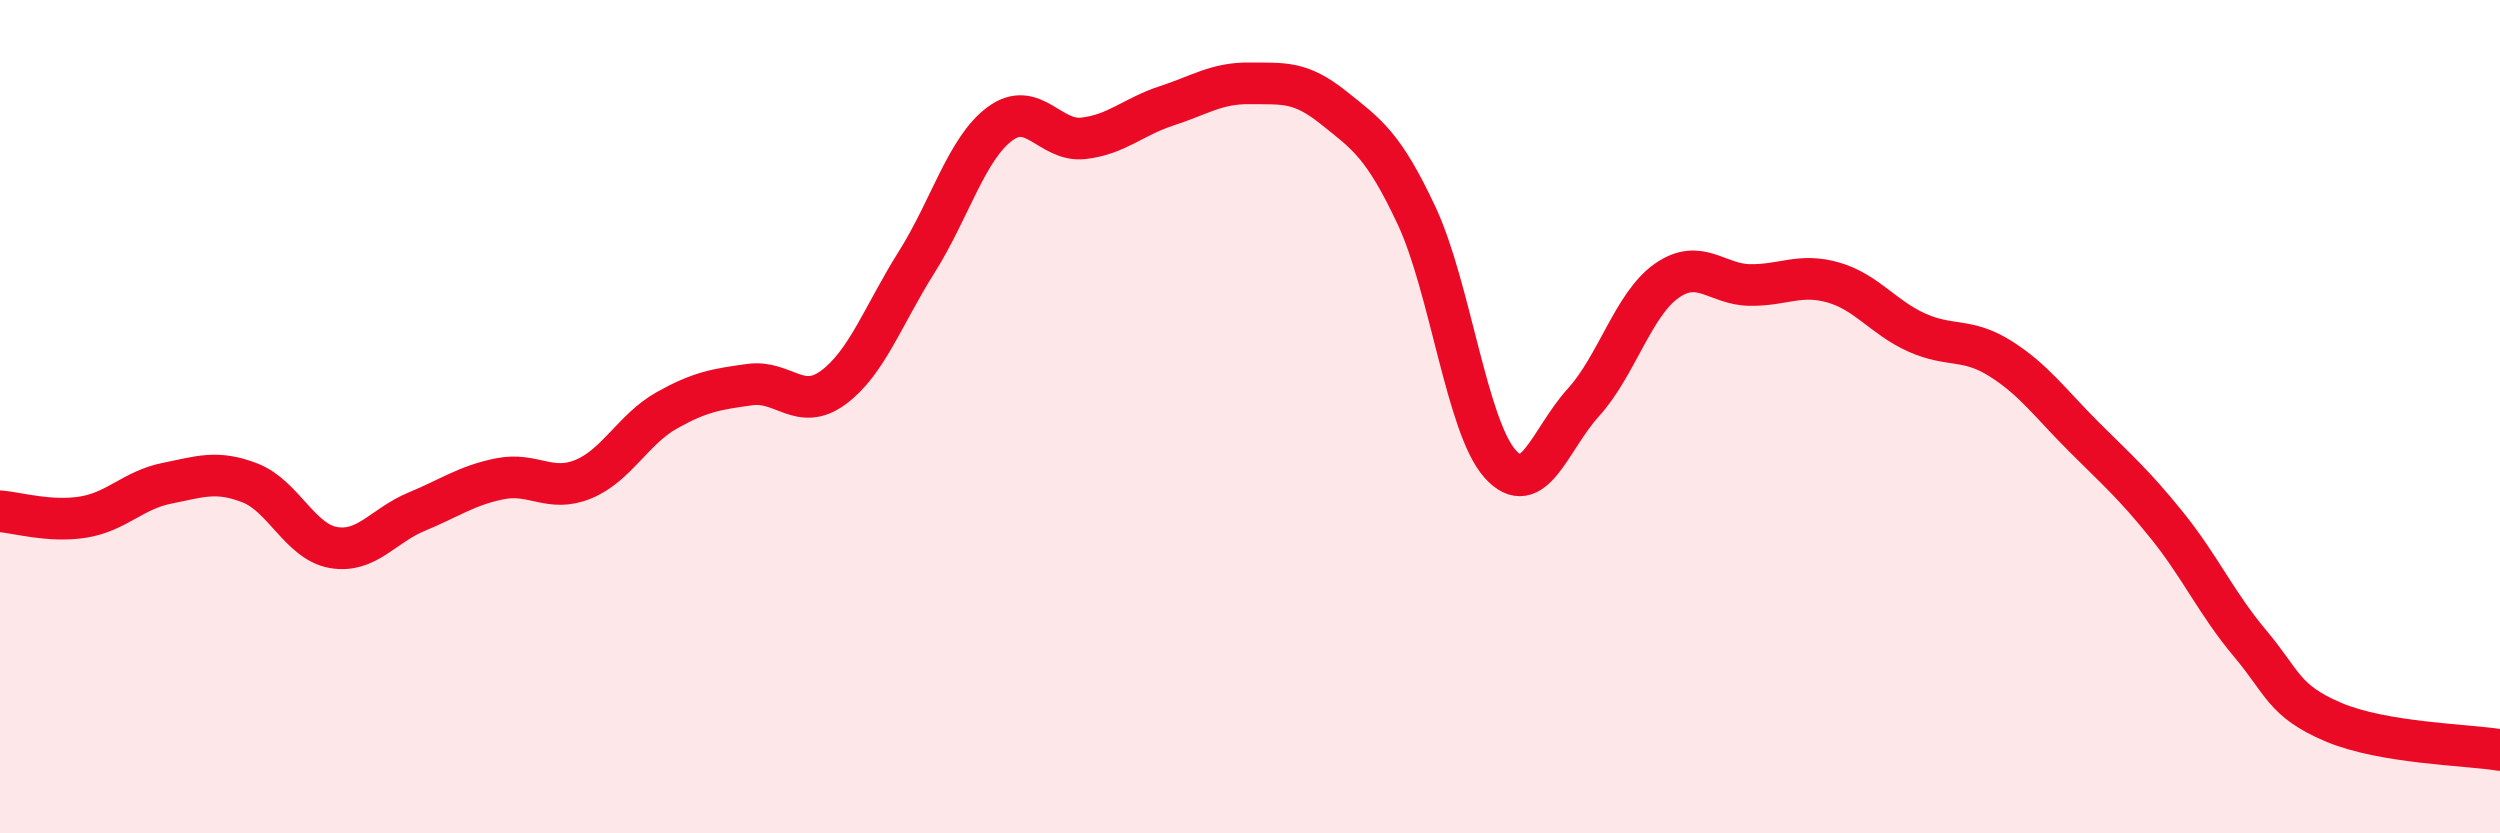
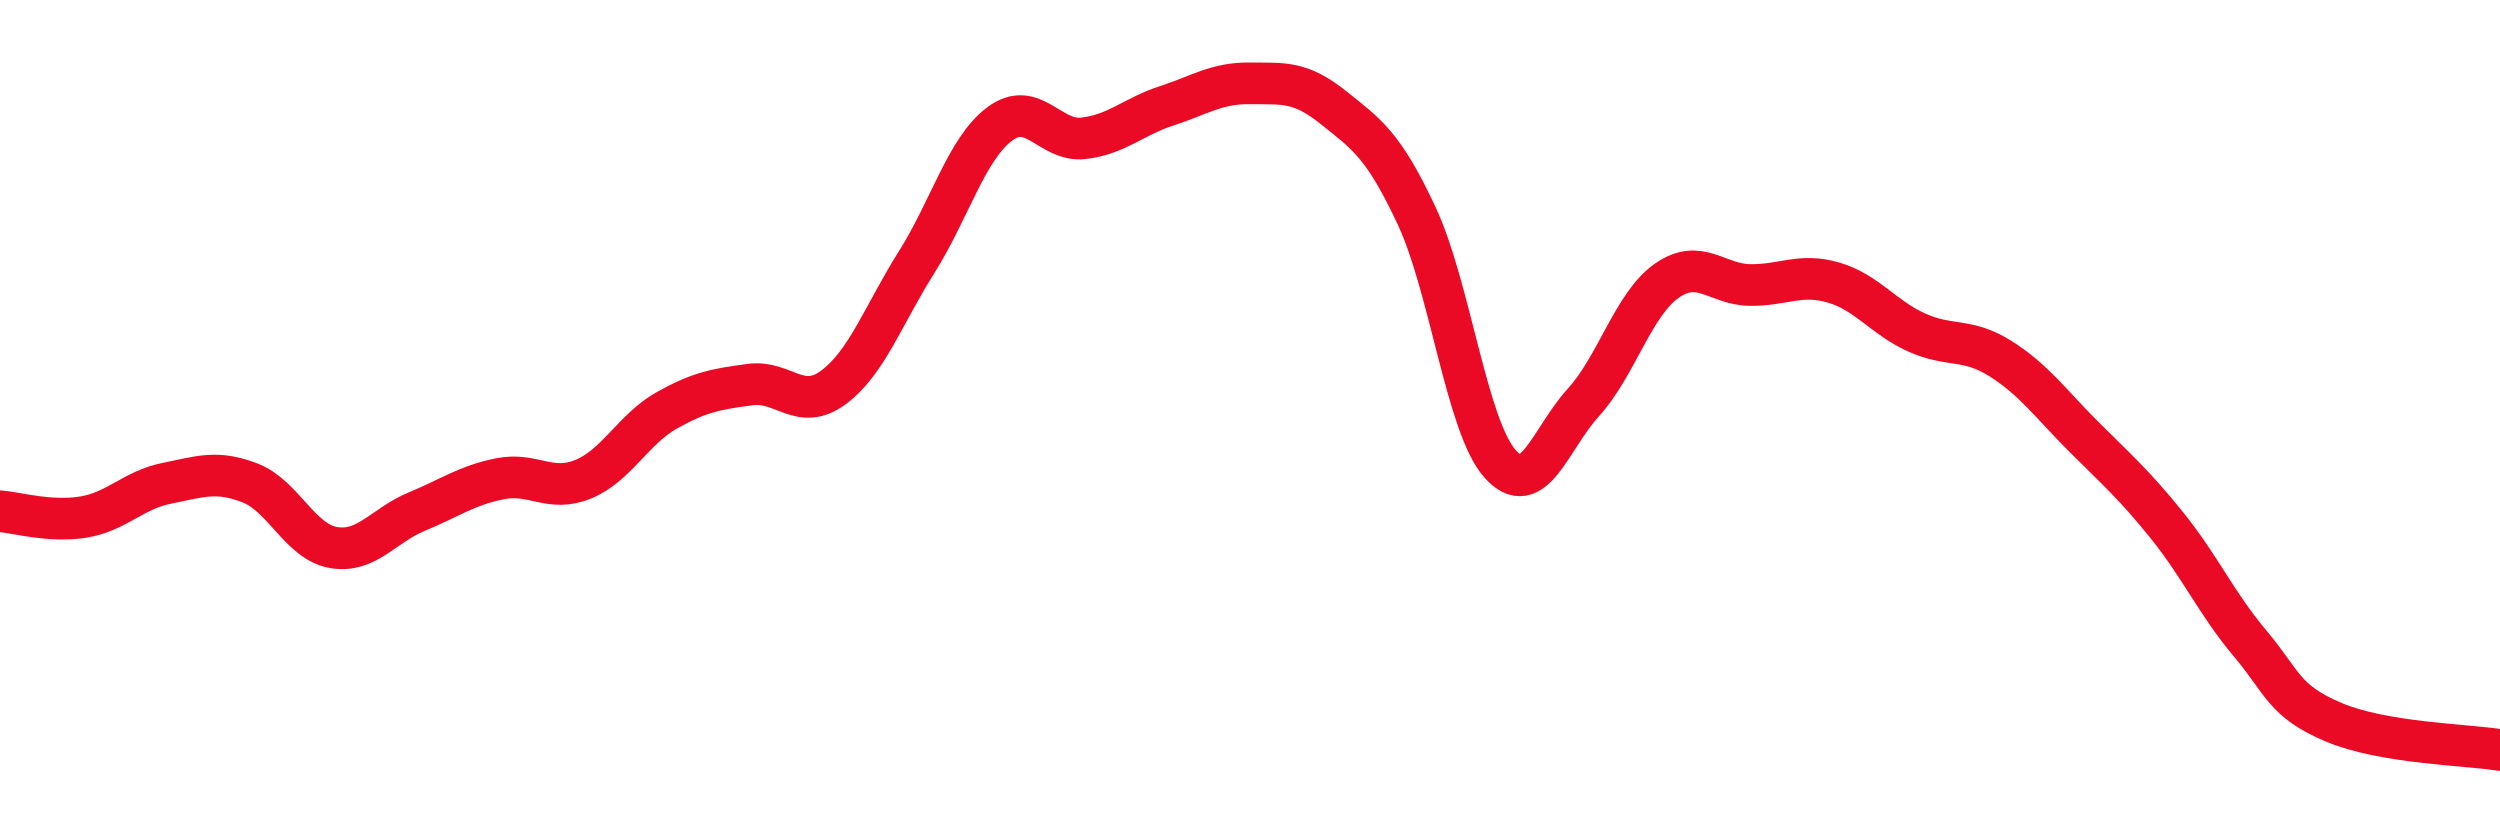
<svg xmlns="http://www.w3.org/2000/svg" width="60" height="20" viewBox="0 0 60 20">
-   <path d="M 0,12.27 C 0.4,12.3 1.2,12.54 2,12.41 C 2.8,12.28 3.2,11.76 4,11.6 C 4.8,11.44 5.2,11.28 6,11.59 C 6.8,11.9 7.2,13 8,13.14 C 8.8,13.28 9.2,12.61 10,12.28 C 10.8,11.95 11.2,11.65 12,11.49 C 12.8,11.33 13.2,11.83 14,11.5 C 14.8,11.17 15.2,10.3 16,9.85 C 16.8,9.4 17.2,9.34 18,9.23 C 18.8,9.12 19.2,9.89 20,9.3 C 20.8,8.71 21.2,7.56 22,6.29 C 22.8,5.02 23.2,3.56 24,2.97 C 24.8,2.38 25.2,3.41 26,3.32 C 26.8,3.23 27.2,2.8 28,2.54 C 28.8,2.28 29.2,1.99 30,2 C 30.8,2.01 31.2,1.94 32,2.58 C 32.8,3.22 33.2,3.47 34,5.18 C 34.8,6.89 35.2,10.23 36,11.13 C 36.8,12.03 37.2,10.54 38,9.66 C 38.8,8.78 39.2,7.3 40,6.74 C 40.8,6.18 41.2,6.83 42,6.84 C 42.8,6.85 43.2,6.55 44,6.78 C 44.8,7.01 45.2,7.62 46,7.98 C 46.8,8.34 47.2,8.1 48,8.6 C 48.8,9.1 49.2,9.67 50,10.47 C 50.8,11.27 51.2,11.61 52,12.6 C 52.8,13.59 53.2,14.49 54,15.44 C 54.8,16.39 54.8,16.82 56,17.33 C 57.2,17.84 59.2,17.87 60,18L60 20L0 20Z" fill="#EB0A25" opacity="0.1" stroke-linecap="round" stroke-linejoin="round" />
  <path d="M 0,12.27 C 0.4,12.3 1.2,12.54 2,12.41 C 2.8,12.28 3.2,11.76 4,11.6 C 4.8,11.44 5.2,11.28 6,11.59 C 6.8,11.9 7.2,13 8,13.14 C 8.8,13.28 9.2,12.61 10,12.28 C 10.8,11.95 11.2,11.65 12,11.49 C 12.8,11.33 13.2,11.83 14,11.5 C 14.8,11.17 15.2,10.3 16,9.85 C 16.8,9.4 17.2,9.34 18,9.23 C 18.8,9.12 19.2,9.89 20,9.3 C 20.8,8.71 21.2,7.56 22,6.29 C 22.8,5.02 23.2,3.56 24,2.97 C 24.8,2.38 25.2,3.41 26,3.32 C 26.8,3.23 27.2,2.8 28,2.54 C 28.8,2.28 29.2,1.99 30,2 C 30.8,2.01 31.2,1.94 32,2.58 C 32.8,3.22 33.2,3.47 34,5.18 C 34.8,6.89 35.2,10.23 36,11.13 C 36.8,12.03 37.2,10.54 38,9.66 C 38.8,8.78 39.2,7.3 40,6.74 C 40.8,6.18 41.2,6.83 42,6.84 C 42.8,6.85 43.2,6.55 44,6.78 C 44.8,7.01 45.2,7.62 46,7.98 C 46.8,8.34 47.2,8.1 48,8.6 C 48.8,9.1 49.2,9.67 50,10.47 C 50.8,11.27 51.2,11.61 52,12.6 C 52.8,13.59 53.2,14.49 54,15.44 C 54.8,16.39 54.8,16.82 56,17.33 C 57.2,17.84 59.2,17.87 60,18" stroke="#EB0A25" stroke-width="1" fill="none" stroke-linecap="round" stroke-linejoin="round" />
</svg>